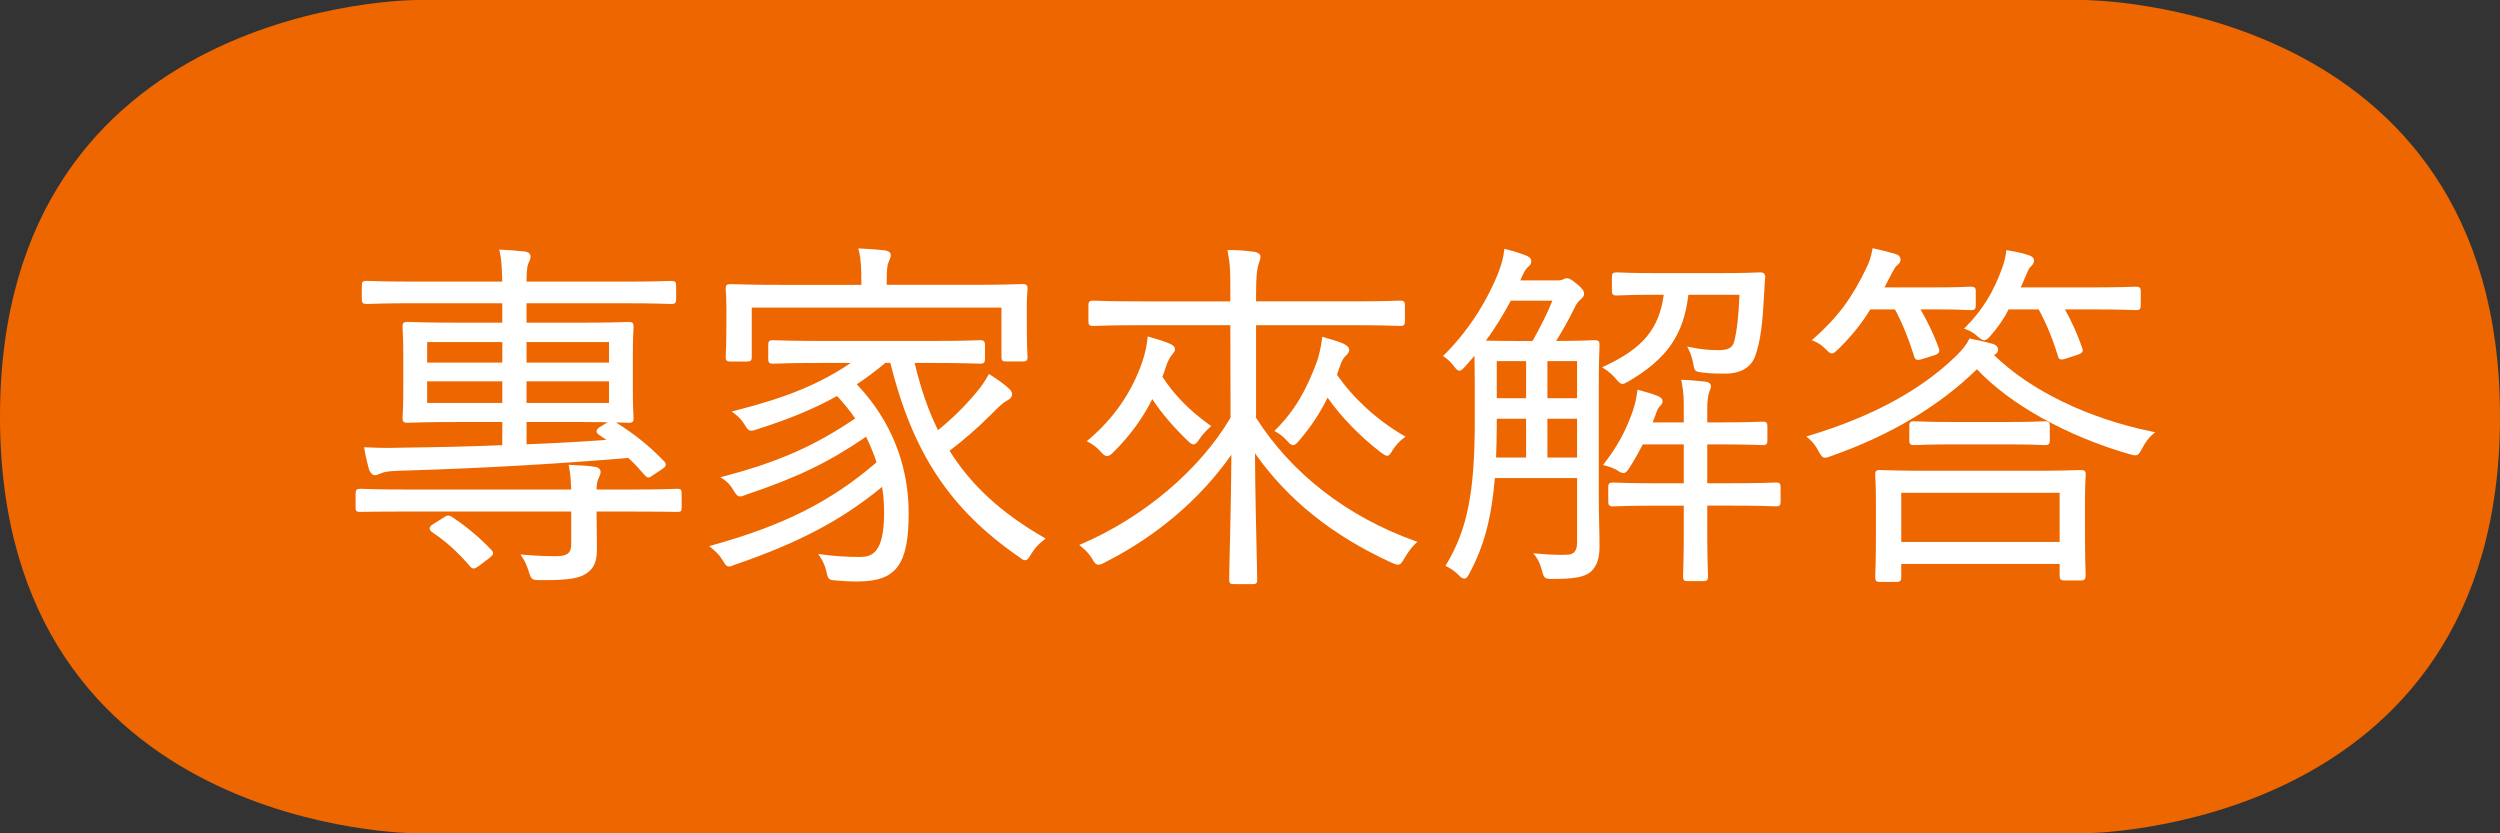
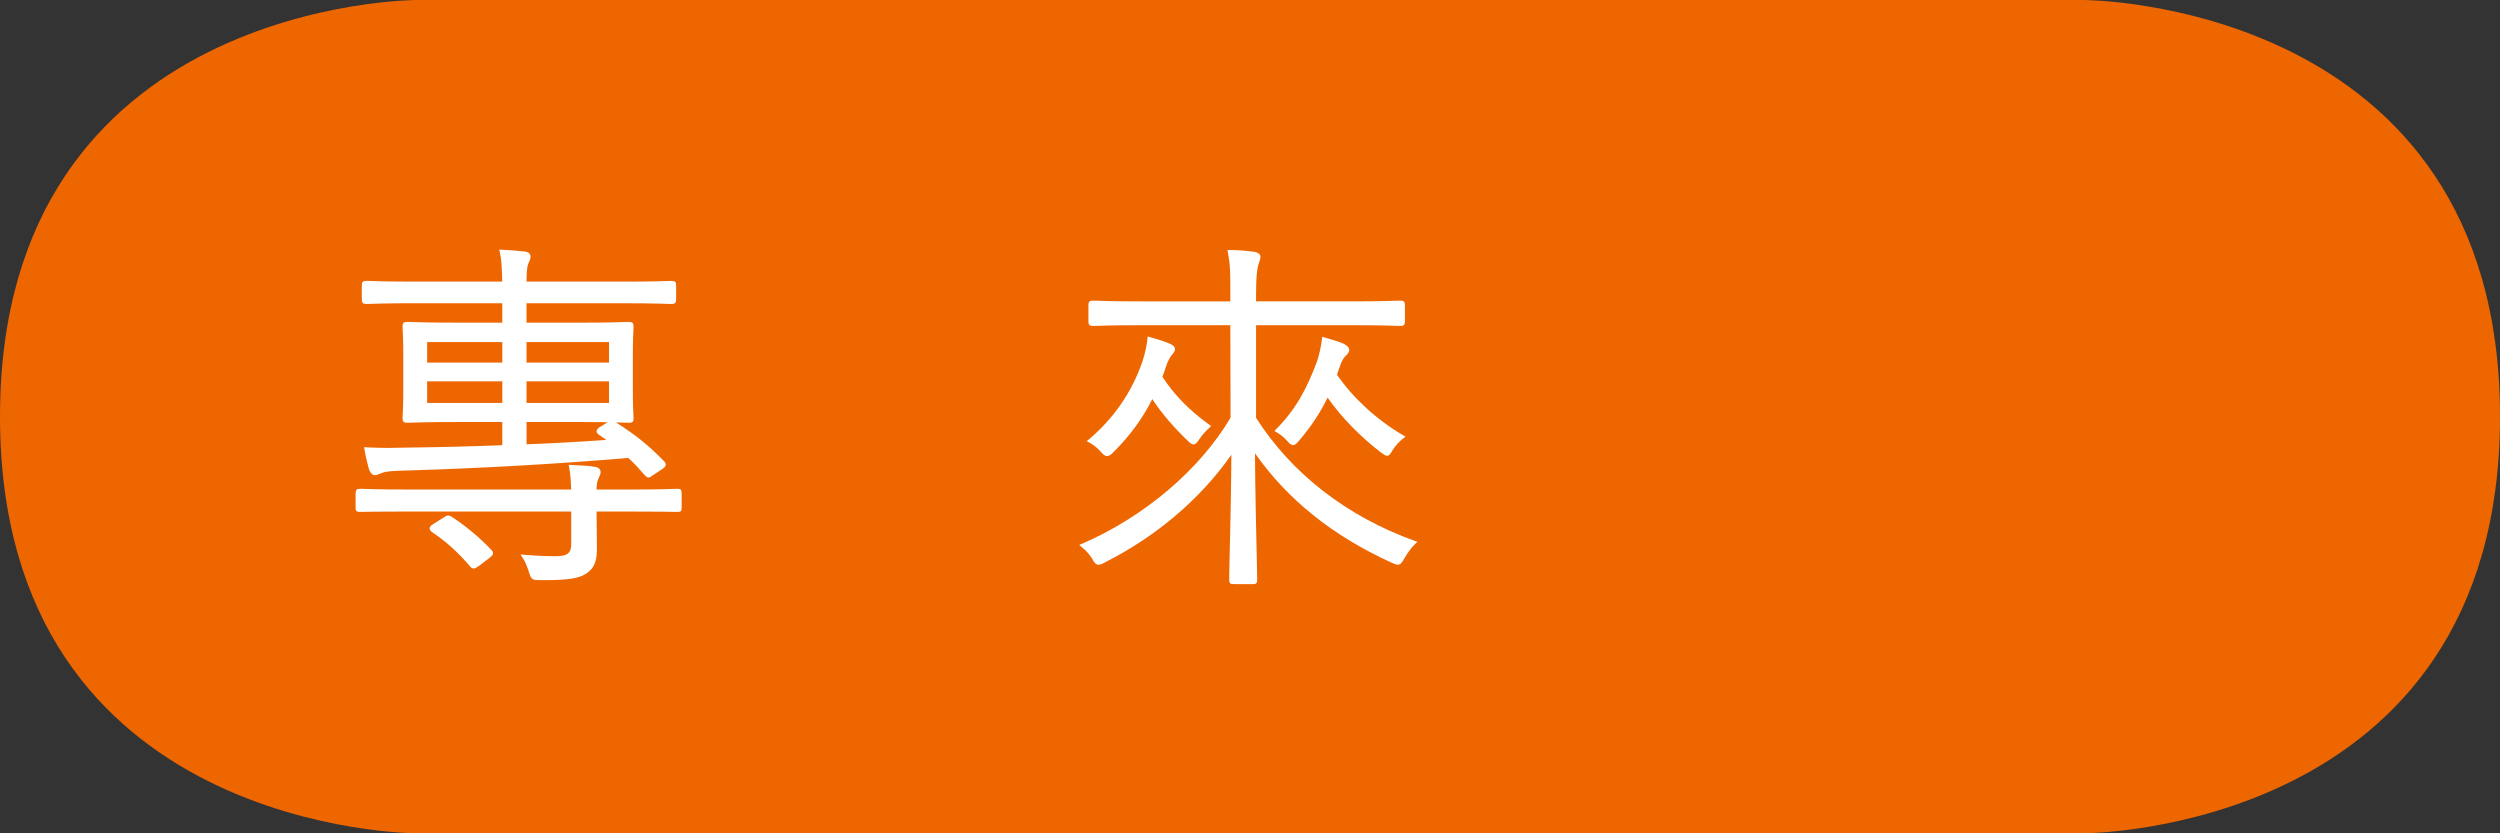
<svg xmlns="http://www.w3.org/2000/svg" version="1.1" viewBox="0 0 150 50">
  <rect x="0" y="0" width="150" height="50" fill="#333333" stroke="none" />
  <defs>
    <style>
.cls-1 {
fill: #fff;
}
.cls-2 {
fill: #e60;
}
</style>
  </defs>
  <path class="cls-2" d="M125,50H25S0,50,0,25,25,0,25,0h100S150,0,150,25s-25,25-25,25Z" />
  <path class="cls-1" d="M32.349,34.804c-.414,0-.476-.045-.6-.443-.125-.401-.254-.693-.406-.92l-.116-.173.207.018c.93.079,1.627.088,1.884.088.724,0,.956-.18.956-.737v-1.946h-9.824c-1.659,0-2.421.016-2.708.021l-.13.002c-.188,0-.276-.024-.276-.254v-.858c0-.209.067-.275.276-.275l.132.004c.287.011,1.048.04,2.706.04h9.82c-.021-.594-.046-.93-.127-1.356l-.023-.124.126.006c.541.022,1.069.045,1.443.111.254.032.347.181.347.297,0,.14-.046.235-.095.337l-.045.098c-.059.138-.096.29-.102.632h1.99c1.649,0,2.402-.028,2.705-.04l.155-.004c.229,0,.254.088.254.275v.858c0,.209-.045.254-.254.254l-.153-.002c-.304-.006-1.057-.021-2.707-.021h-1.99c0,.431.006.84.012,1.225.005.366.01.71.01,1.03,0,.884-.262,1.227-.685,1.493-.405.262-1.107.369-2.424.369l-.359-.003v-.002ZM28.419,34.109c-.098,0-.161-.065-.217-.132-.747-.862-1.418-1.47-2.246-2.027-.098-.074-.176-.141-.176-.237,0-.128.1-.199.203-.262l.593-.373c.139-.098.223-.146.317-.146.066,0,.121.025.177.053.875.569,1.726,1.278,2.404,2.002.054.054.114.121.109.21-.006.103-.09.178-.229.288l-.64.486c-.132.092-.213.138-.294.138h0ZM38.904,28.647c-.101,0-.165-.075-.228-.147-.348-.395-.645-.731-.98-1.024-4.428.375-8.886.619-13.177.751-1.091.021-1.393.066-1.594.146-.191.082-.325.139-.433.139-.173,0-.308-.196-.36-.38-.077-.271-.193-.74-.267-1.177l-.021-.123.125.007c.486.025.927.036,1.336.036.292,0,.569-.006.834-.015,2.176-.026,4.193-.076,5.998-.149v-1.39h-2.584c-1.784,0-2.631.028-2.963.04l-.161.004c-.209,0-.276-.066-.276-.275l.007-.158c.012-.224.037-.68.037-1.624v-1.914c0-.962-.025-1.422-.037-1.646l-.007-.158c0-.209.067-.275.276-.275l.161.004c.332.012,1.179.04,2.963.04h2.584v-1.165h-5.225c-1.668,0-2.452.028-2.768.04l-.159.004c-.209,0-.276-.066-.276-.275v-.836c0-.209.067-.275.276-.275l.159.004c.315.012,1.1.04,2.768.04h5.222c-.021-.817-.044-1.354-.149-1.791l-.031-.129.132.006c.471.019.854.056,1.259.095l.155.015c.301.044.333.223.333.298,0,.139-.046.234-.094.336l-.046.1c-.064.149-.098.51-.102,1.071h5.775c1.698,0,2.495-.029,2.792-.04l.134-.004c.209,0,.276.066.276.275v.836c0,.209-.067.275-.276.275l-.134-.004c-.297-.011-1.094-.04-2.792-.04h-5.775v1.165h3.046c1.766,0,2.609-.028,2.941-.04l.161-.004c.209,0,.276.066.276.275l-.006.135c-.012.215-.038.687-.038,1.67v1.914c0,.966.026,1.434.038,1.647l.006.135c0,.209-.067.275-.276.275,0,0-.485-.015-.78-.021,1.212.774,1.943,1.363,2.875,2.316.056.057.12.134.111.229-.01.099-.089.171-.214.254l-.529.352c-.131.097-.212.152-.3.152l.002-.002ZM31.592,26.658c1.479-.055,3.087-.143,4.788-.263-.137-.1-.274-.198-.431-.297-.081-.059-.158-.127-.157-.226.002-.105.097-.183.199-.251,0,0,.466-.289.467-.289-.454-.007-1.048-.013-1.819-.013h-3.046v1.338h0ZM36.541,24.176v-1.298h-4.949v1.298h4.949ZM30.138,24.176v-1.298h-4.508v1.298h4.508ZM36.541,21.755v-1.23h-4.949v1.23h4.949ZM30.138,21.755v-1.23h-4.508v1.23h4.508Z" />
-   <path class="cls-1" d="M51.452,34.893c-.449,0-.846-.021-1.287-.066-.436-.024-.474-.058-.571-.496-.083-.353-.208-.651-.381-.912l-.124-.187.221.032c.723.103,1.459.153,2.252.153.751,0,1.484-.207,1.484-2.673,0-.547-.04-1.05-.122-1.53-2.419,1.992-4.987,3.349-8.811,4.661-.179.077-.281.115-.362.115-.174,0-.266-.144-.396-.382-.207-.331-.395-.5-.658-.719l-.147-.122.184-.052c4.288-1.192,7.149-2.636,9.857-4.976-.153-.484-.359-.988-.628-1.535-2.254,1.542-4.08,2.424-7.168,3.468l-.103.039c-.118.046-.195.075-.282.075-.171,0-.261-.135-.394-.355-.17-.299-.357-.506-.607-.673l-.185-.123.215-.057c3.275-.866,5.42-1.812,7.873-3.472-.355-.504-.712-.945-1.089-1.346-1.374.764-2.855,1.38-4.792,1.995-.167.055-.266.087-.354.087-.181,0-.264-.139-.378-.329-.218-.349-.366-.491-.635-.698l-.164-.125.2-.051c3.097-.784,5.079-1.598,6.943-2.862h-1.638c-1.746,0-2.557.028-2.878.04l-.158.004c-.234,0-.276-.096-.276-.298v-.813c0-.202.042-.298.276-.298l.158.004c.321.012,1.133.04,2.878.04h6.381c1.776,0,2.601-.029,2.903-.04l.133-.004c.234,0,.276.096.276.298v.813c0,.202-.042.298-.276.298l-.133-.004c-.302-.011-1.127-.04-2.903-.04h-.908c.371,1.562.831,2.884,1.403,4.035.894-.732,1.596-1.428,2.333-2.307.301-.348.527-.723.671-.976l.053-.092.089.058c.466.303.811.543,1.091.803.141.116.208.231.208.359,0,.197-.189.311-.291.372-.256.128-.456.328-.991.862-.779.779-1.543,1.446-2.471,2.156,1.299,2.069,3.093,3.722,5.638,5.191l.128.074-.116.091c-.34.268-.556.509-.746.831-.152.254-.228.379-.372.379-.104,0-.179-.056-.283-.134l-.083-.062c-4.131-2.853-6.373-6.229-7.721-11.643h-.296c-.643.536-1.193.941-1.715,1.282,2.037,2.145,3.113,4.813,3.113,7.728,0,3.107-.746,4.104-3.07,4.104l.002.005ZM60.363,21.691c-.179,0-.276-.04-.276-.254v-2.98h-14.982v2.98c0,.214-.097.254-.276.254h-1.012c-.179,0-.276-.04-.276-.254l.005-.122c.011-.205.039-.692.039-2.166v-.683c0-.488-.021-.784-.034-.963-.006-.081-.01-.14-.01-.181,0-.21.067-.276.276-.276l.165.004c.332.012,1.166.041,2.872.041h4.829v-.165c0-.814-.025-1.385-.151-1.89l-.032-.13.134.006c.509.022,1.106.066,1.46.11.217.03.352.136.352.275,0,.131-.04.221-.085.324l-.053.129c-.087.197-.104.557-.104,1.153v.187h5.136c1.708,0,2.541-.029,2.873-.041l.164-.004c.209,0,.276.066.276.276,0,.045-.005.109-.012.197-.013.169-.032.427-.032.793v.836c0,1.474.027,1.961.039,2.166l.005.122c0,.214-.097.254-.276.254h-1.012l-.002.002Z" />
  <path class="cls-1" d="M74.029,35.046c-.188,0-.276-.024-.276-.253,0-.387.016-1.04.036-1.908.033-1.39.078-3.329.094-5.601-1.86,2.654-4.474,4.881-7.576,6.453-.174.1-.294.143-.397.143-.175,0-.267-.144-.396-.382-.192-.299-.387-.489-.636-.696l-.125-.104.15-.064c3.736-1.61,7.075-4.441,8.931-7.572l-.014-5.549h-5.313c-1.718,0-2.503.029-2.794.04l-.132.004c-.209,0-.276-.066-.276-.275v-.968c0-.21.067-.276.276-.276l.132.004c.292.011,1.077.04,2.794.04h5.313v-.428c0-1.396,0-1.729-.152-2.534l-.022-.118h.121c.498,0,1.035.039,1.512.111.195.027.349.147.349.274,0,.147-.042.26-.082.368-.02.052-.039.104-.053.162-.067.269-.129.665-.129,1.736v.428h5.73c1.698,0,2.495-.029,2.792-.04l.134-.004c.209,0,.276.066.276.276v.968c0,.209-.067.275-.276.275l-.134-.004c-.297-.011-1.094-.04-2.792-.04h-5.73v5.556c2.128,3.338,5.428,5.911,9.527,7.387l.156.056-.122.111c-.267.245-.485.583-.664.881-.128.234-.22.378-.394.378-.08,0-.183-.038-.37-.118-3.551-1.627-6.235-3.776-8.198-6.566.017,2.343.064,4.39.097,5.81.02.836.034,1.455.034,1.788,0,.229-.088.253-.276.253h-1.122l-.003-.002ZM66.416,27.367c-.101,0-.206-.073-.361-.254-.24-.263-.476-.45-.717-.57l-.136-.068.116-.098c1.495-1.264,2.573-2.818,3.205-4.621.227-.682.287-1.107.325-1.452l.013-.118.114.033c.525.149.914.276,1.155.378.244.092.37.212.37.355,0,.12-.081.211-.145.284-.187.226-.304.466-.41.803l-.198.574c.711,1.076,1.584,1.99,2.824,2.879l.101.072-.091.083c-.253.229-.463.468-.623.707-.132.213-.24.309-.347.309-.087,0-.187-.058-.312-.183-.877-.836-1.586-1.666-2.162-2.532-.575,1.148-1.335,2.188-2.318,3.17-.166.166-.273.249-.401.249h-.002ZM83.226,27.345c-.095,0-.183-.062-.344-.178-1.241-.939-2.4-2.132-3.227-3.309-.435.897-.979,1.719-1.7,2.571-.161.188-.256.277-.362.277-.134,0-.243-.112-.405-.297-.215-.238-.414-.366-.615-.487l-.109-.066.09-.09c1.226-1.226,1.863-2.49,2.442-4.013.157-.453.266-.935.324-1.429l.014-.116.113.032c.482.137.848.245,1.157.378.164.082.346.196.346.377,0,.151-.109.261-.182.334-.12.104-.254.262-.395.709l-.155.442c.933,1.363,2.351,2.688,3.983,3.644l.132.077-.123.09c-.235.171-.468.427-.657.721-.124.224-.205.332-.326.332h-.001Z" />
-   <path class="cls-1" d="M101.259,34.87c-.209,0-.276-.066-.276-.275l.004-.15c.011-.32.04-1.145.04-2.666v-1.44h-1.484c-1.62,0-2.36.029-2.641.04l-.131.004c-.235,0-.276-.096-.276-.298v-.858c0-.209.067-.275.276-.275l.131.004c.281.011,1.021.04,2.641.04h1.484v-2.331h-2.458c-.217.413-.479.896-.79,1.384-.129.193-.222.332-.371.332-.123,0-.235-.062-.388-.172-.169-.102-.392-.188-.694-.271l-.145-.039.092-.119c.933-1.196,1.372-2.226,1.679-3.075.172-.516.236-.857.281-1.211l.014-.113.11.029c.443.117.745.205,1.068.334.169.063.327.148.327.335,0,.137-.075.209-.136.266-.123.122-.184.246-.288.558l-.169.441h1.867v-.847c0-.503,0-.937-.13-1.587l-.025-.125.127.006c.53.022.951.066,1.349.11.207.034.309.126.309.275,0,.104-.042.197-.083.288-.102.282-.137.605-.137,1.032v.847h.648c1.58,0,2.285-.029,2.555-.04l.129-.004c.209,0,.276.066.276.275v.858c0,.209-.067.275-.276.275l-.129-.004c-.271-.011-.975-.04-2.555-.04h-.648v2.331h1.374c1.62,0,2.36-.029,2.641-.04l.131-.004c.213,0,.254.097.254.275v.858c0,.198-.04.298-.254.298l-.131-.004c-.281-.011-1.021-.04-2.641-.04h-1.374v1.44c0,1.521.028,2.346.04,2.666l.004.15c0,.209-.067.275-.276.275h-.946v.002ZM93.162,34.738c-.484,0-.526-.033-.647-.516-.098-.369-.211-.622-.379-.844l-.137-.183.228.022c.48.049.966.074,1.403.074.142,0,.279-.003.409-.008.304-.017.586-.117.586-.737v-3.86h-4.934c-.2,2.405-.643,4.065-1.522,5.712-.097.194-.184.316-.308.316-.107,0-.221-.067-.32-.19-.273-.273-.541-.437-.715-.523l-.096-.049.055-.093c1.257-2.101,1.702-4.344,1.702-8.573v-2.002c0-.703-.009-1.233-.015-1.629l-.003-.308-.554.638-.083.085c-.099.102-.164.169-.257.169-.138,0-.219-.107-.366-.304-.156-.201-.329-.367-.528-.506l-.097-.068.084-.084c1.715-1.715,2.682-3.562,3.191-4.809.225-.562.348-1.014.389-1.424l.012-.115.112.028c.44.11.867.244,1.201.378.101.043.305.131.305.335,0,.18-.097.271-.214.364-.124.103-.263.349-.442.79h2.207c.182,0,.258-.019.359-.059.057-.031.134-.073.235-.073.128,0,.288.093.571.331.309.247.454.434.454.583,0,.156-.075.249-.233.384-.092.076-.226.224-.348.493-.385.77-.727,1.385-1.097,1.972h.06c1.265,0,1.851-.027,2.111-.039l.155-.005c.209,0,.276.066.276.275l-.005.18c-.012.325-.039,1.075-.039,2.417v6.601c0,.503.011,1.006.022,1.5.011.479.021.949.021,1.404,0,.748-.174,1.227-.564,1.552-.393.294-.978.396-2.242.396l-.003.002ZM94.624,27.454v-2.331h-1.78v2.331h1.78ZM91.565,27.454v-2.331h-1.758v.274c0,.752-.02,1.425-.041,2.057h1.799ZM94.624,23.89v-2.222h-1.78v2.222h1.78ZM91.565,23.89v-2.222h-1.758v2.222h1.758ZM89.351,20.441c.34.006.854.017,1.633.017h.968c.457-.812.84-1.555,1.194-2.419h-2.498c-.453.857-.943,1.645-1.493,2.399l.196.003ZM97.342,23.032c-.125,0-.205-.092-.338-.245-.24-.285-.462-.48-.728-.65l-.153-.098.165-.077c2.292-1.071,3.261-2.237,3.537-4.276h-.282c-1.483,0-2.158.028-2.422.04l-.13.004c-.209,0-.276-.066-.276-.275v-.836c0-.21.067-.276.276-.276l.13.004c.265.012.938.041,2.422.041h3.477c1.456,0,2.146-.028,2.437-.04l.159-.005c.209,0,.298.089.298.298-.03.229-.039.444-.049.66l-.018.337c-.09,1.699-.202,2.797-.533,3.723-.248.682-.883,1.057-1.789,1.057-.414,0-.842,0-1.376-.065-.438-.049-.475-.082-.548-.5-.066-.355-.152-.626-.277-.875l-.092-.183.201.04c.61.121,1.111.174,1.675.174.582,0,.828-.132.938-.501.17-.646.271-1.519.322-2.82h-3.063c-.295,2.419-1.279,3.834-3.603,5.201-.177.102-.271.146-.359.146v-.003Z" />
-   <path class="cls-1" d="M112.788,34.914c-.209,0-.276-.066-.276-.275.014-.314.044-.975.044-3.125v-1.21c0-.944-.025-1.438-.037-1.68l-.007-.168c0-.214.097-.254.276-.254l.159.004c.321.012,1.129.04,2.855.04h6.051c1.727,0,2.535-.028,2.855-.04l.159-.004c.179,0,.276.04.276.254l-.008.184c-.013.236-.036.682-.036,1.422v1.387c0,2.13.03,2.788.041,3.005.003.307-.064.373-.273.373h-1.012c-.209,0-.276-.066-.276-.275v-.715h-9.503v.803c0,.209-.067.275-.276.275h-1.012,0ZM123.579,32.515v-2.947h-9.503v2.947h9.503ZM109.506,27.463c-.176,0-.249-.13-.393-.389-.154-.307-.363-.576-.592-.764l-.145-.118.179-.055c3.826-1.162,6.721-2.737,8.849-4.816.352-.353.611-.686.728-.938l.033-.071.077.015c.465.089.864.178,1.262.288.229.051.381.193.381.36,0,.177-.123.265-.246.327,2.193,2.134,5.634,3.803,9.473,4.592l.204.041-.16.134c-.233.194-.423.448-.635.85-.154.276-.224.402-.411.402-.082,0-.177-.026-.321-.066-3.77-1.083-7.188-2.986-9.174-5.102-2.257,2.21-5.198,3.963-8.743,5.21-.171.062-.275.101-.366.101h0ZM122.583,26.703c-.253-.012-.889-.04-2.314-.04h-2.992c-1.425,0-2.061.028-2.314.04l-.128.004c-.209,0-.276-.066-.276-.275v-.881c0-.209.067-.275.276-.275l.128.004c.253.012.889.04,2.314.04h2.992c1.425,0,2.061-.028,2.314-.04l.128-.004c.209,0,.276.066.276.275v.881c0,.209-.067.275-.276.275l-.128-.004ZM115.084,21.595c-.182,0-.221-.155-.237-.222-.332-1.067-.719-2.013-1.15-2.808h-1.48c-.528.873-1.187,1.67-1.933,2.394l-.105.093c-.098.09-.168.154-.273.154-.108,0-.199-.091-.379-.271-.226-.226-.414-.354-.671-.461l-.148-.062.121-.106c1.433-1.262,2.326-2.469,3.188-4.303.145-.289.244-.6.322-1.01l.019-.101.101.021c.51.111.93.222,1.285.332.252.072.29.243.29.338,0,.147-.118.267-.234.363-.073.058-.113.131-.211.307l-.096.172s-.347.678-.423.818h2.933c1.308,0,1.882-.028,2.118-.039l.127-.005c.228,0,.298.064.298.275v.858c0,.234-.096.275-.298.275l-.127-.005c-.236-.011-.81-.039-2.118-.039h-.772c.472.818.816,1.55,1.108,2.353.081.243-.086.335-.26.394l-.706.221c-.131.04-.216.062-.286.062l-.003.002ZM123.695,21.572c-.168,0-.204-.145-.223-.222-.317-1.037-.695-1.95-1.15-2.785h-1.811c-.269.561-.654,1.098-1.091,1.596-.155.18-.26.253-.361.253-.124,0-.228-.078-.418-.244-.199-.178-.43-.319-.65-.399l-.146-.053.109-.111c1-1.02,1.651-2.075,2.177-3.528.125-.346.203-.662.237-.967l.012-.105.104.018c.566.095.952.184,1.249.291.188.053.309.174.309.313,0,.173-.11.283-.226.399-.075.075-.136.195-.288.562-.097.232-.186.445-.285.654h4.241c1.561,0,2.262-.029,2.533-.04l.13-.004c.228,0,.298.064.298.275v.858c0,.234-.096.275-.298.275l-.13-.004c-.271-.011-.972-.04-2.533-.04h-1.588c.413.739.755,1.503,1.044,2.332.081.239-.065.312-.28.391l-.686.222c-.138.043-.215.062-.279.062h0Z" />
</svg>